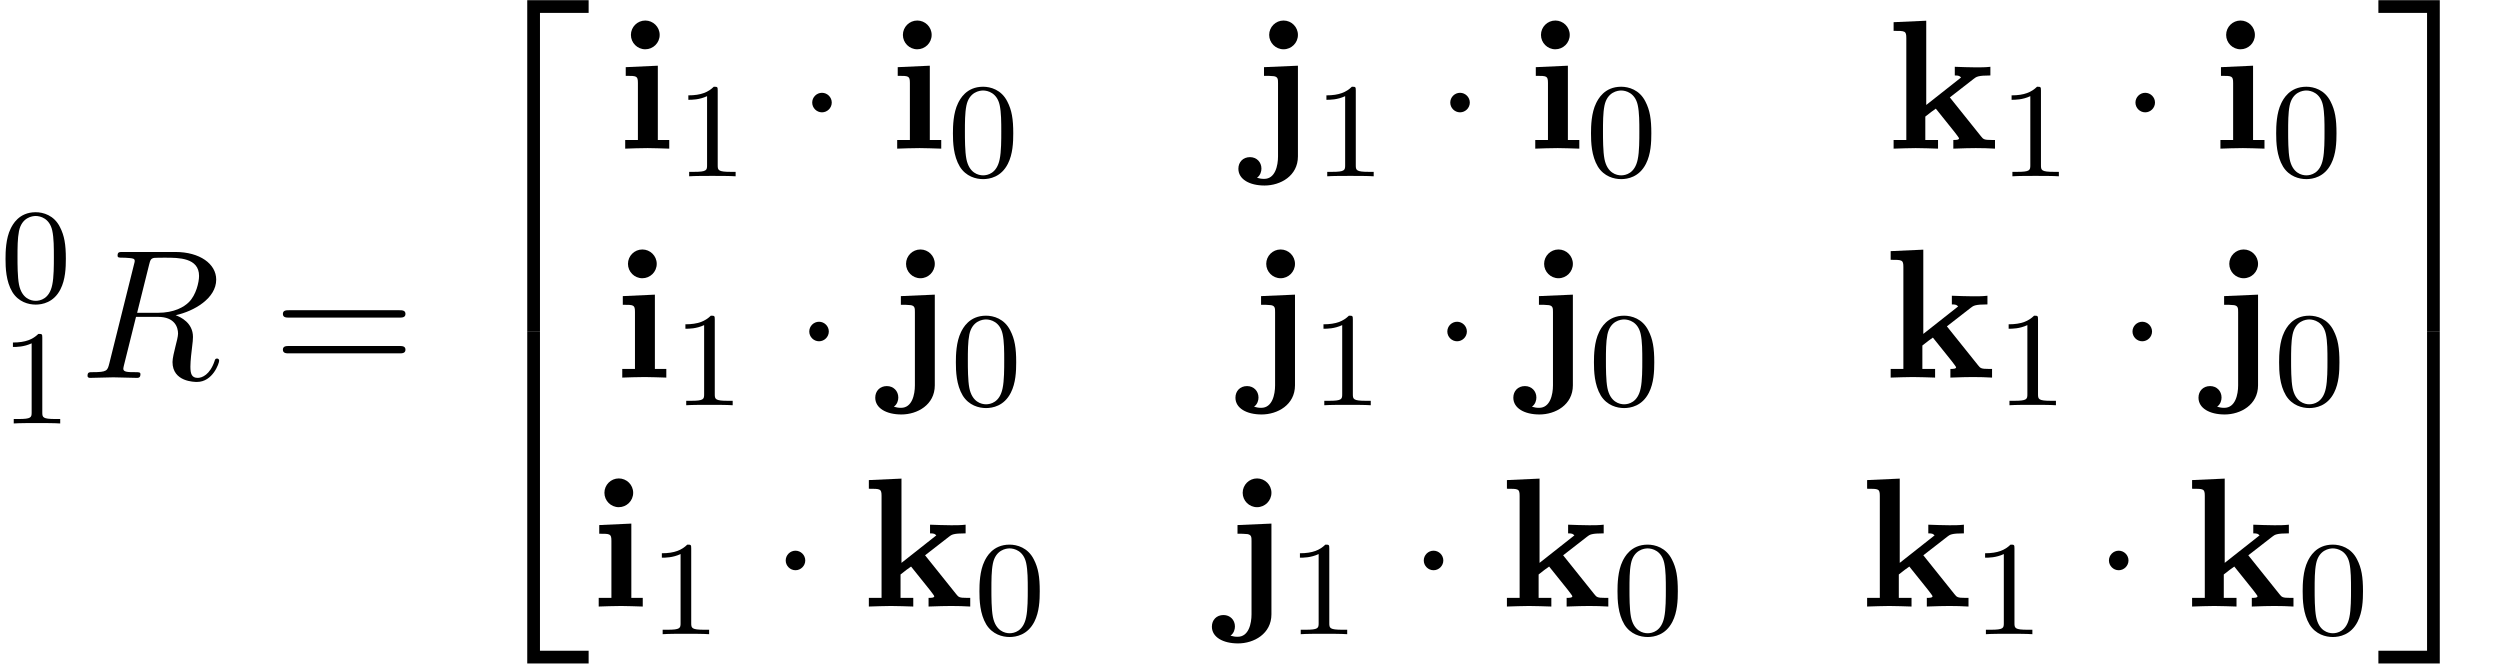
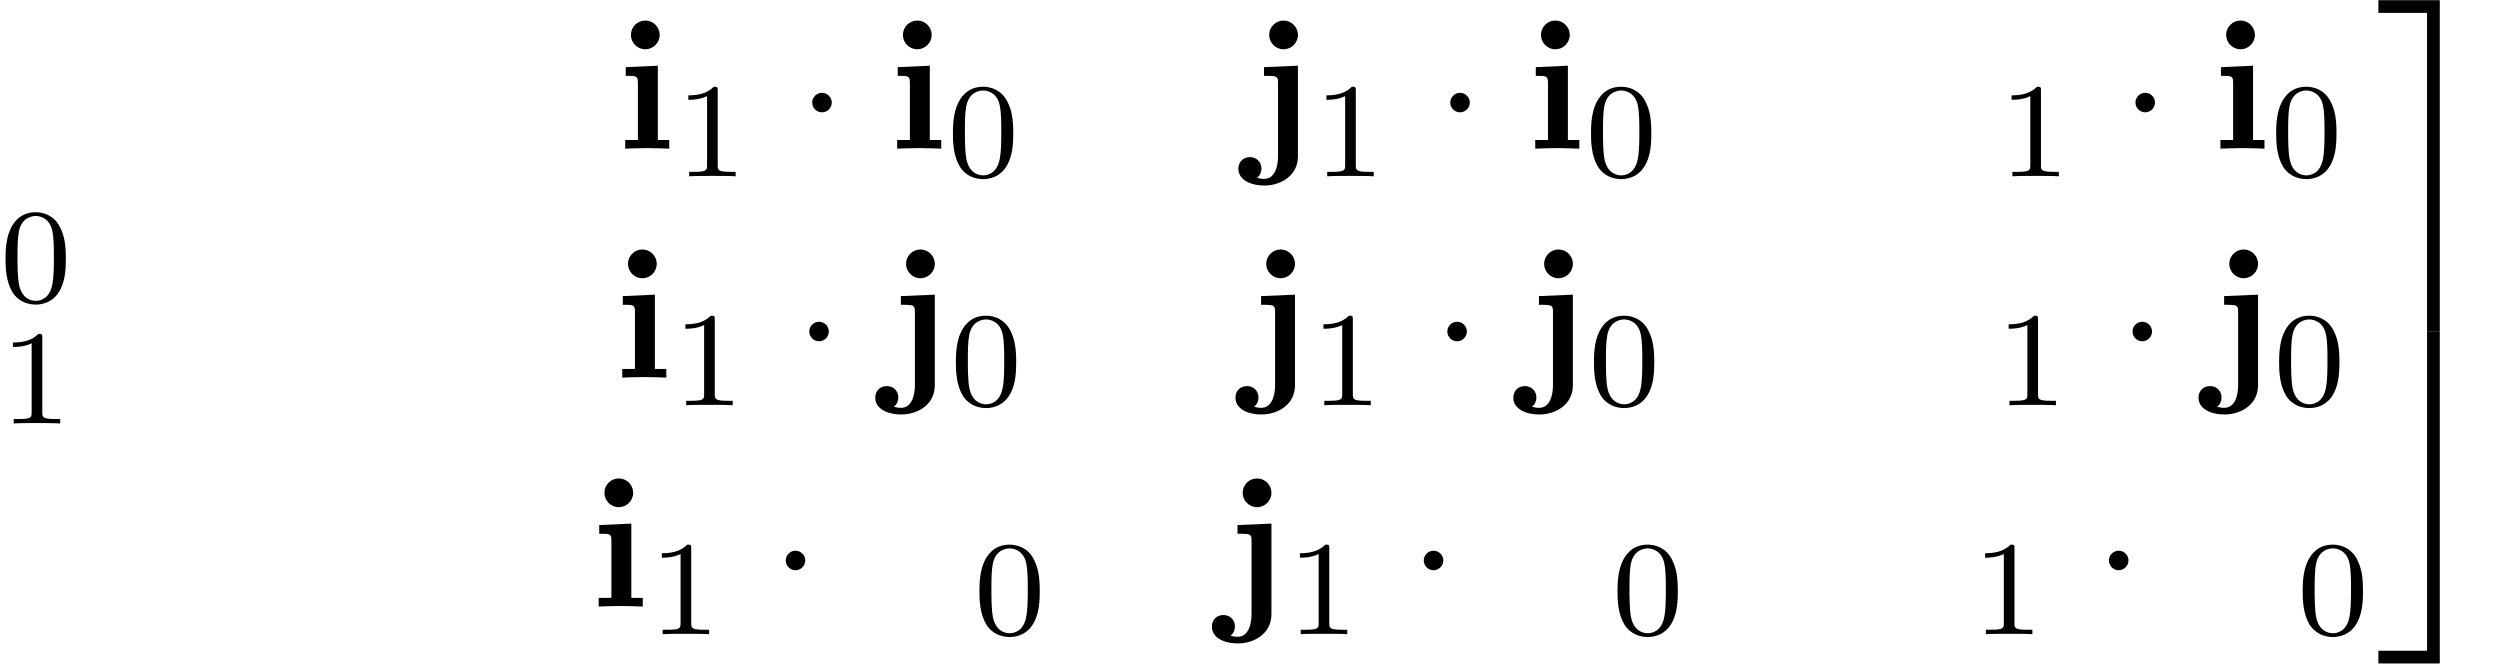
<svg xmlns="http://www.w3.org/2000/svg" xmlns:xlink="http://www.w3.org/1999/xlink" version="1.1" width="147.949pt" height="39.273pt" viewBox="159.151 81.385 147.949 39.273">
  <defs>
    <path id="g2-1" d="M2.095 -2.727C2.095 -3.044 1.833 -3.305 1.516 -3.305S0.938 -3.044 0.938 -2.727S1.2 -2.149 1.516 -2.149S2.095 -2.411 2.095 -2.727Z" />
-     <path id="g1-50" d="M3.556 19.2H4.309V0.327H7.189V-0.425H3.556V19.2Z" />
    <path id="g1-51" d="M2.956 19.2H3.709V-0.425H0.076V0.327H2.956V19.2Z" />
-     <path id="g1-52" d="M3.556 19.189H7.189V18.436H4.309V-0.436H3.556V19.189Z" />
    <path id="g1-53" d="M2.956 18.436H0.076V19.189H3.709V-0.436H2.956V18.436Z" />
-     <path id="g5-61" d="M7.495 -3.567C7.658 -3.567 7.865 -3.567 7.865 -3.785S7.658 -4.004 7.505 -4.004H0.971C0.818 -4.004 0.611 -4.004 0.611 -3.785S0.818 -3.567 0.982 -3.567H7.495ZM7.505 -1.451C7.658 -1.451 7.865 -1.451 7.865 -1.669S7.658 -1.887 7.495 -1.887H0.982C0.818 -1.887 0.611 -1.887 0.611 -1.669S0.818 -1.451 0.971 -1.451H7.505Z" />
    <path id="g0-105" d="M2.444 -4.909L0.545 -4.822V-4.309C1.189 -4.309 1.265 -4.309 1.265 -3.884V-0.513H0.513V0C0.851 -0.011 1.385 -0.033 1.844 -0.033C2.171 -0.033 2.727 -0.011 3.12 0V-0.513H2.444V-4.909ZM2.553 -6.731C2.553 -7.211 2.16 -7.582 1.702 -7.582C1.233 -7.582 0.851 -7.2 0.851 -6.731S1.233 -5.88 1.702 -5.88C2.16 -5.88 2.553 -6.251 2.553 -6.731Z" />
    <path id="g0-106" d="M0.905 -4.822V-4.309C1.091 -4.309 1.331 -4.309 1.495 -4.287C1.735 -4.244 1.735 -4.102 1.735 -3.873V0.458C1.735 1.004 1.571 1.789 0.916 1.789C0.742 1.789 0.655 1.767 0.491 1.724C0.698 1.571 0.753 1.342 0.753 1.178C0.753 0.796 0.469 0.502 0.076 0.502C-0.338 0.502 -0.611 0.796 -0.611 1.189C-0.611 1.811 0.044 2.182 0.938 2.182C1.876 2.182 2.913 1.615 2.913 0.458V-4.909L0.905 -4.822ZM2.913 -6.731C2.913 -7.2 2.531 -7.582 2.062 -7.582S1.211 -7.2 1.211 -6.731S1.593 -5.88 2.062 -5.88S2.913 -6.262 2.913 -6.731Z" />
-     <path id="g0-107" d="M2.335 -2.585V-7.571L0.404 -7.484V-6.971C1.08 -6.971 1.156 -6.971 1.156 -6.545V-0.513H0.404V0C0.807 -0.011 1.32 -0.033 1.713 -0.033C2.116 -0.033 2.64 -0.011 3.033 0V-0.513H2.28V-1.898C2.596 -2.149 2.684 -2.215 2.902 -2.367L4.004 -0.993C4.102 -0.862 4.276 -0.644 4.276 -0.611C4.276 -0.513 4.08 -0.513 3.938 -0.513V0C4.265 -0.022 5.215 -0.033 5.269 -0.033C5.662 -0.033 6.033 -0.022 6.404 0V-0.513H6.218C5.749 -0.513 5.716 -0.556 5.575 -0.731L3.731 -3.033L5.149 -4.135C5.302 -4.255 5.4 -4.331 6.131 -4.331V-4.844C5.836 -4.811 5.564 -4.811 5.28 -4.811C4.985 -4.811 4.276 -4.833 4.025 -4.844V-4.331C4.276 -4.331 4.309 -4.298 4.396 -4.211L2.335 -2.585Z" />
-     <path id="g3-82" d="M4.091 -6.698C4.156 -6.96 4.189 -7.069 4.396 -7.102C4.495 -7.113 4.844 -7.113 5.062 -7.113C5.836 -7.113 7.047 -7.113 7.047 -6.033C7.047 -5.662 6.873 -4.909 6.447 -4.484C6.164 -4.2 5.585 -3.851 4.604 -3.851H3.382L4.091 -6.698ZM5.662 -3.709C6.764 -3.949 8.062 -4.713 8.062 -5.815C8.062 -6.753 7.08 -7.451 5.651 -7.451H2.542C2.324 -7.451 2.225 -7.451 2.225 -7.233C2.225 -7.113 2.324 -7.113 2.531 -7.113C2.553 -7.113 2.76 -7.113 2.945 -7.091C3.142 -7.069 3.24 -7.058 3.24 -6.916C3.24 -6.873 3.229 -6.84 3.196 -6.709L1.735 -0.851C1.625 -0.425 1.604 -0.338 0.742 -0.338C0.545 -0.338 0.447 -0.338 0.447 -0.12C0.447 0 0.578 0 0.6 0C0.905 0 1.669 -0.033 1.975 -0.033S3.055 0 3.36 0C3.447 0 3.578 0 3.578 -0.218C3.578 -0.338 3.48 -0.338 3.273 -0.338C2.869 -0.338 2.564 -0.338 2.564 -0.535C2.564 -0.6 2.585 -0.655 2.596 -0.72L3.316 -3.611H4.615C5.607 -3.611 5.804 -3 5.804 -2.618C5.804 -2.455 5.716 -2.116 5.651 -1.865C5.575 -1.56 5.476 -1.156 5.476 -0.938C5.476 0.24 6.785 0.24 6.927 0.24C7.855 0.24 8.236 -0.862 8.236 -1.015C8.236 -1.145 8.116 -1.145 8.105 -1.145C8.007 -1.145 7.985 -1.069 7.964 -0.993C7.691 -0.185 7.222 0 6.971 0C6.611 0 6.535 -0.24 6.535 -0.665C6.535 -1.004 6.6 -1.56 6.644 -1.909C6.665 -2.062 6.687 -2.269 6.687 -2.422C6.687 -3.262 5.956 -3.6 5.662 -3.709Z" />
    <path id="g4-48" d="M3.897 -2.542C3.897 -3.395 3.81 -3.913 3.547 -4.423C3.196 -5.125 2.55 -5.3 2.112 -5.3C1.108 -5.3 0.741 -4.551 0.63 -4.328C0.343 -3.746 0.327 -2.957 0.327 -2.542C0.327 -2.016 0.351 -1.211 0.733 -0.574C1.1 0.016 1.69 0.167 2.112 0.167C2.495 0.167 3.18 0.048 3.579 -0.741C3.873 -1.315 3.897 -2.024 3.897 -2.542ZM2.112 -0.056C1.841 -0.056 1.291 -0.183 1.124 -1.02C1.036 -1.474 1.036 -2.224 1.036 -2.638C1.036 -3.188 1.036 -3.746 1.124 -4.184C1.291 -4.997 1.913 -5.077 2.112 -5.077C2.383 -5.077 2.933 -4.941 3.092 -4.216C3.188 -3.778 3.188 -3.18 3.188 -2.638C3.188 -2.168 3.188 -1.451 3.092 -1.004C2.925 -0.167 2.375 -0.056 2.112 -0.056Z" />
    <path id="g4-49" d="M2.503 -5.077C2.503 -5.292 2.487 -5.3 2.271 -5.3C1.945 -4.981 1.522 -4.79 0.765 -4.79V-4.527C0.98 -4.527 1.411 -4.527 1.873 -4.742V-0.654C1.873 -0.359 1.849 -0.263 1.092 -0.263H0.813V0C1.14 -0.024 1.825 -0.024 2.184 -0.024S3.236 -0.024 3.563 0V-0.263H3.284C2.527 -0.263 2.503 -0.359 2.503 -0.654V-5.077Z" />
  </defs>
  <g id="page1">
    <use x="159.151" y="99.244" xlink:href="#g4-48" />
    <use x="159.151" y="106.445" xlink:href="#g4-49" />
    <use x="163.884" y="103.748" xlink:href="#g3-82" />
    <use x="175.281" y="103.748" xlink:href="#g5-61" />
    <use x="186.797" y="81.821" xlink:href="#g1-50" />
    <use x="186.797" y="101.458" xlink:href="#g1-52" />
    <use x="195.637" y="90.182" xlink:href="#g0-105" />
    <use x="199.122" y="91.818" xlink:href="#g4-49" />
    <use x="206.279" y="90.182" xlink:href="#g2-1" />
    <use x="211.733" y="90.182" xlink:href="#g0-105" />
    <use x="215.218" y="91.818" xlink:href="#g4-48" />
    <use x="233.049" y="90.182" xlink:href="#g0-106" />
    <use x="236.883" y="91.818" xlink:href="#g4-49" />
    <use x="244.039" y="90.182" xlink:href="#g2-1" />
    <use x="249.494" y="90.182" xlink:href="#g0-105" />
    <use x="252.979" y="91.818" xlink:href="#g4-48" />
    <use x="270.81" y="90.182" xlink:href="#g0-107" />
    <use x="277.431" y="91.818" xlink:href="#g4-49" />
    <use x="284.588" y="90.182" xlink:href="#g2-1" />
    <use x="290.042" y="90.182" xlink:href="#g0-105" />
    <use x="293.527" y="91.818" xlink:href="#g4-48" />
    <use x="195.463" y="103.731" xlink:href="#g0-105" />
    <use x="198.948" y="105.367" xlink:href="#g4-49" />
    <use x="206.105" y="103.731" xlink:href="#g2-1" />
    <use x="211.559" y="103.731" xlink:href="#g0-106" />
    <use x="215.392" y="105.367" xlink:href="#g4-48" />
    <use x="232.875" y="103.731" xlink:href="#g0-106" />
    <use x="236.709" y="105.367" xlink:href="#g4-49" />
    <use x="243.865" y="103.731" xlink:href="#g2-1" />
    <use x="249.32" y="103.731" xlink:href="#g0-106" />
    <use x="253.153" y="105.367" xlink:href="#g4-48" />
    <use x="270.636" y="103.731" xlink:href="#g0-107" />
    <use x="277.257" y="105.367" xlink:href="#g4-49" />
    <use x="284.413" y="103.731" xlink:href="#g2-1" />
    <use x="289.868" y="103.731" xlink:href="#g0-106" />
    <use x="293.701" y="105.367" xlink:href="#g4-48" />
    <use x="194.069" y="117.28" xlink:href="#g0-105" />
    <use x="197.554" y="118.916" xlink:href="#g4-49" />
    <use x="204.711" y="117.28" xlink:href="#g2-1" />
    <use x="210.165" y="117.28" xlink:href="#g0-107" />
    <use x="216.786" y="118.916" xlink:href="#g4-48" />
    <use x="231.481" y="117.28" xlink:href="#g0-106" />
    <use x="235.315" y="118.916" xlink:href="#g4-49" />
    <use x="242.471" y="117.28" xlink:href="#g2-1" />
    <use x="247.926" y="117.28" xlink:href="#g0-107" />
    <use x="254.547" y="118.916" xlink:href="#g4-48" />
    <use x="269.242" y="117.28" xlink:href="#g0-107" />
    <use x="275.863" y="118.916" xlink:href="#g4-49" />
    <use x="283.019" y="117.28" xlink:href="#g2-1" />
    <use x="288.474" y="117.28" xlink:href="#g0-107" />
    <use x="295.095" y="118.916" xlink:href="#g4-48" />
    <use x="299.827" y="81.821" xlink:href="#g1-51" />
    <use x="299.827" y="101.458" xlink:href="#g1-53" />
  </g>
</svg>